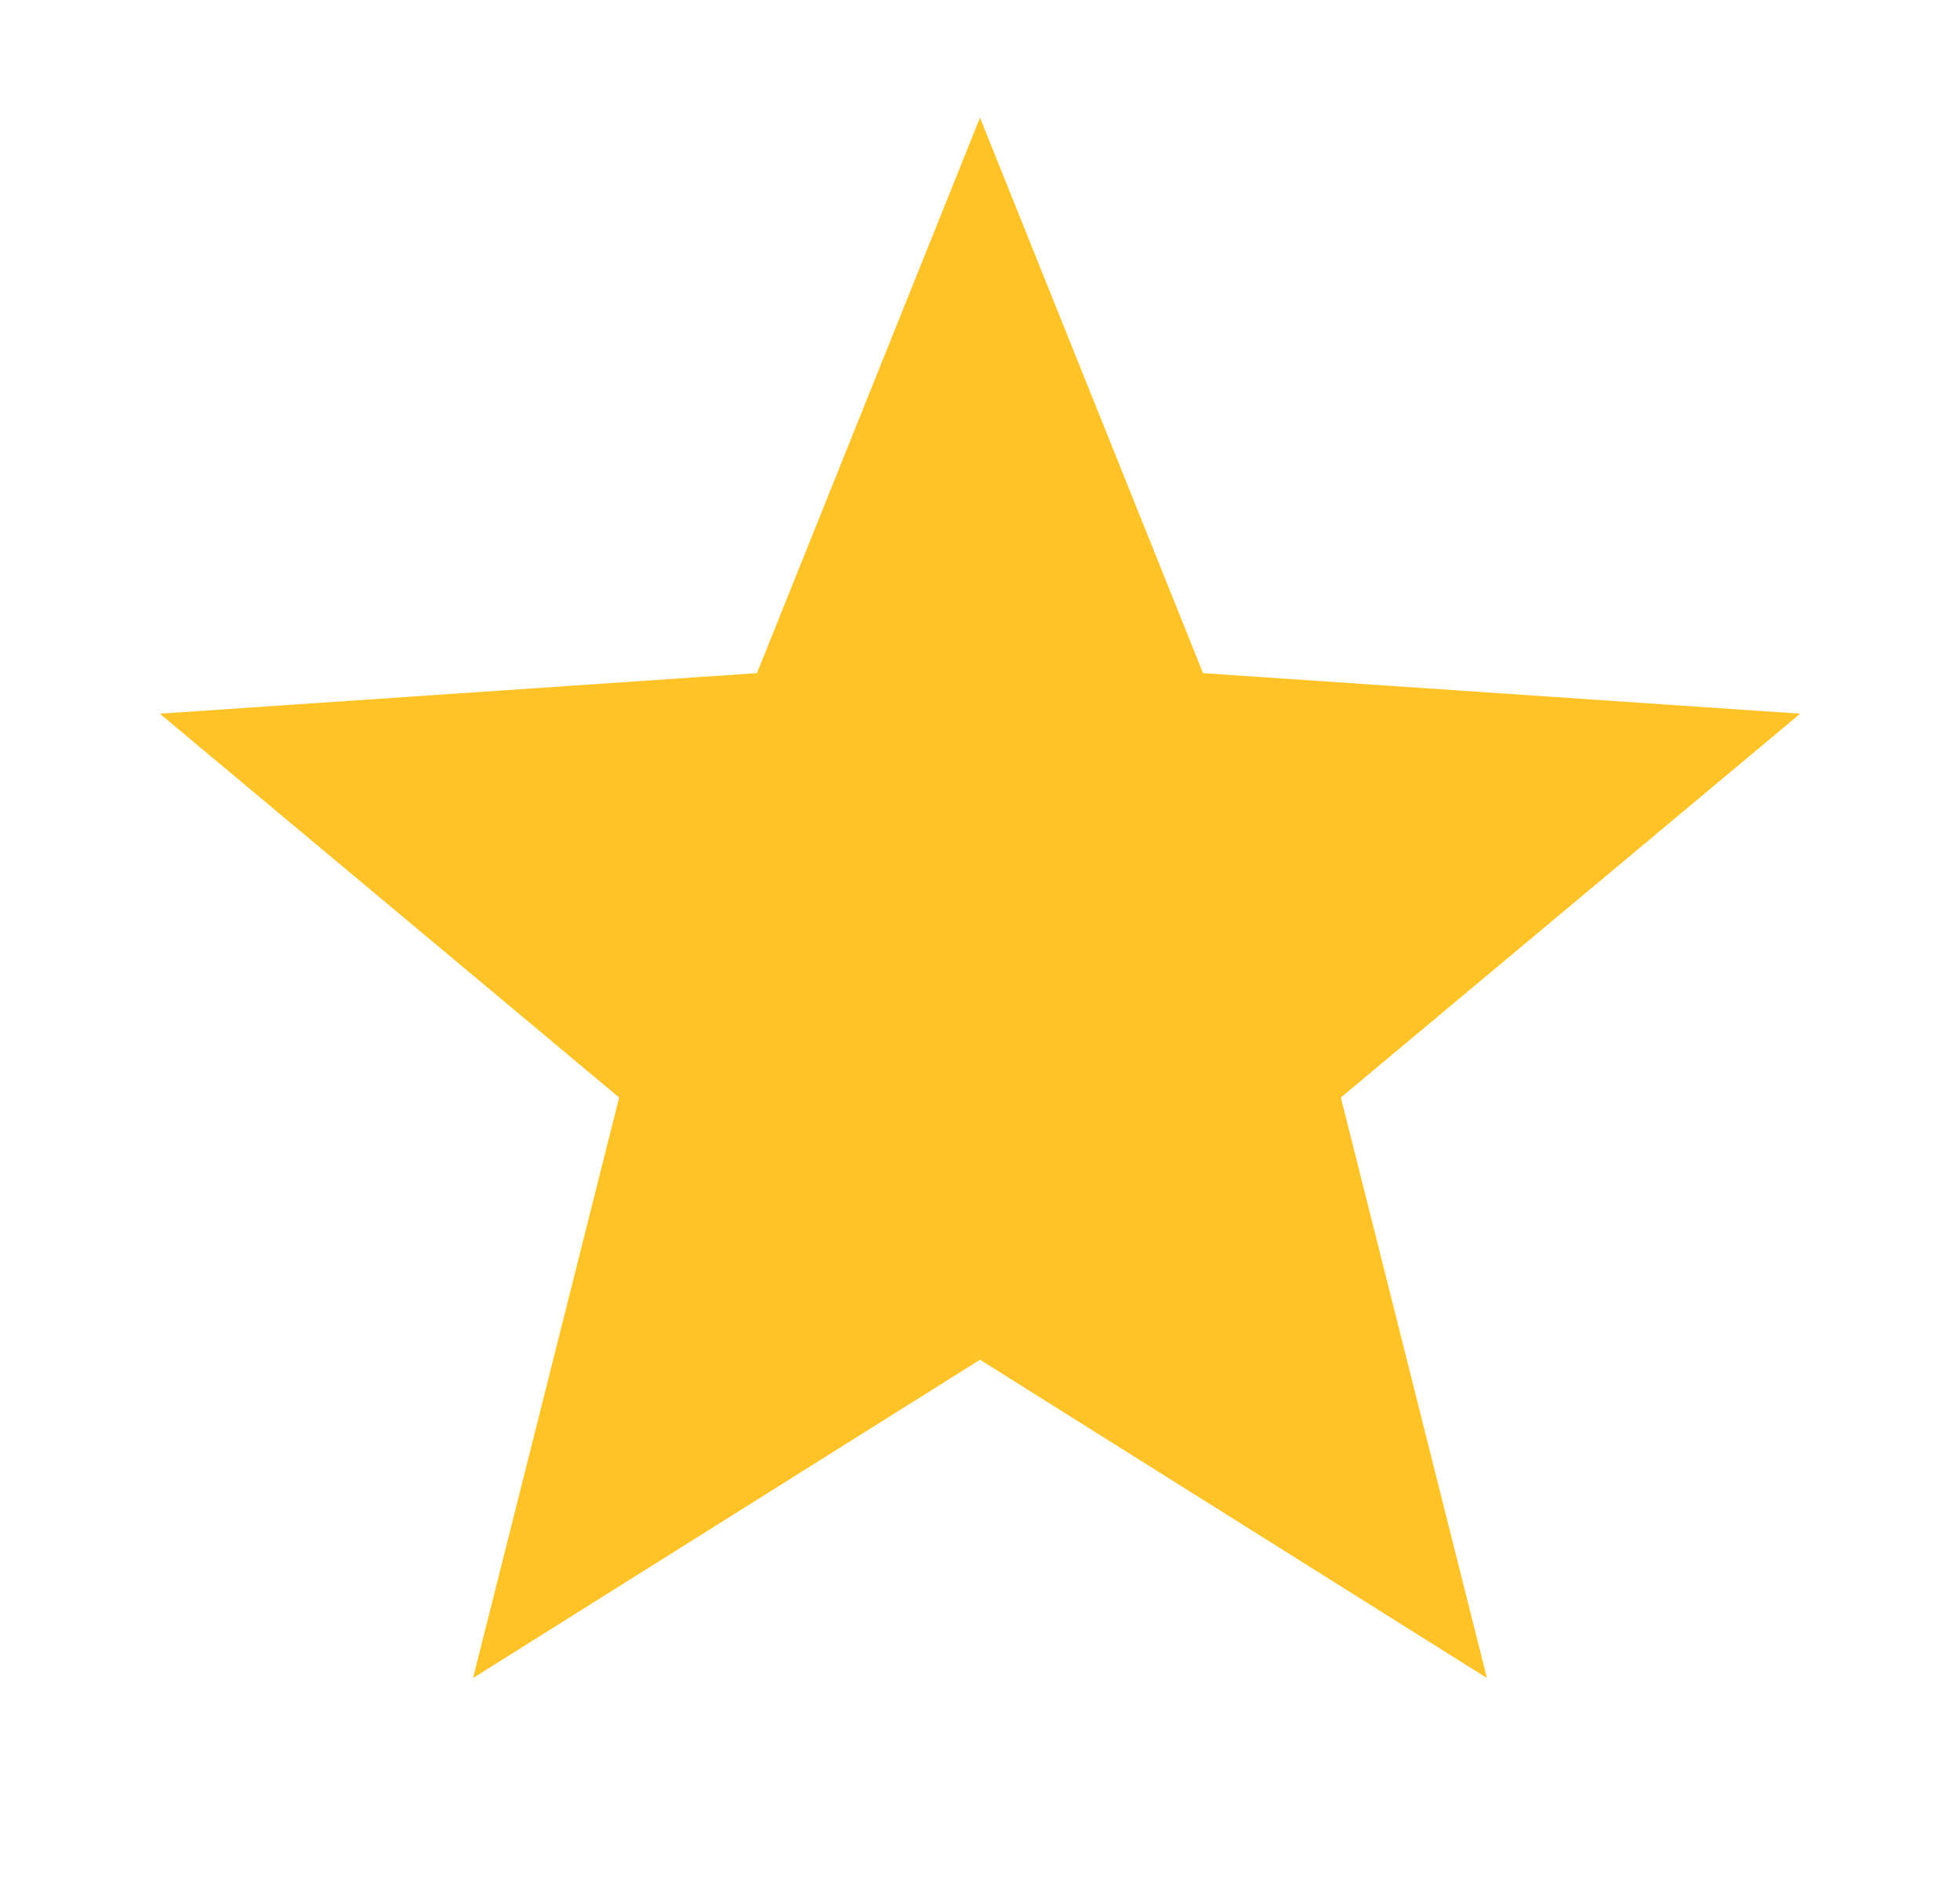
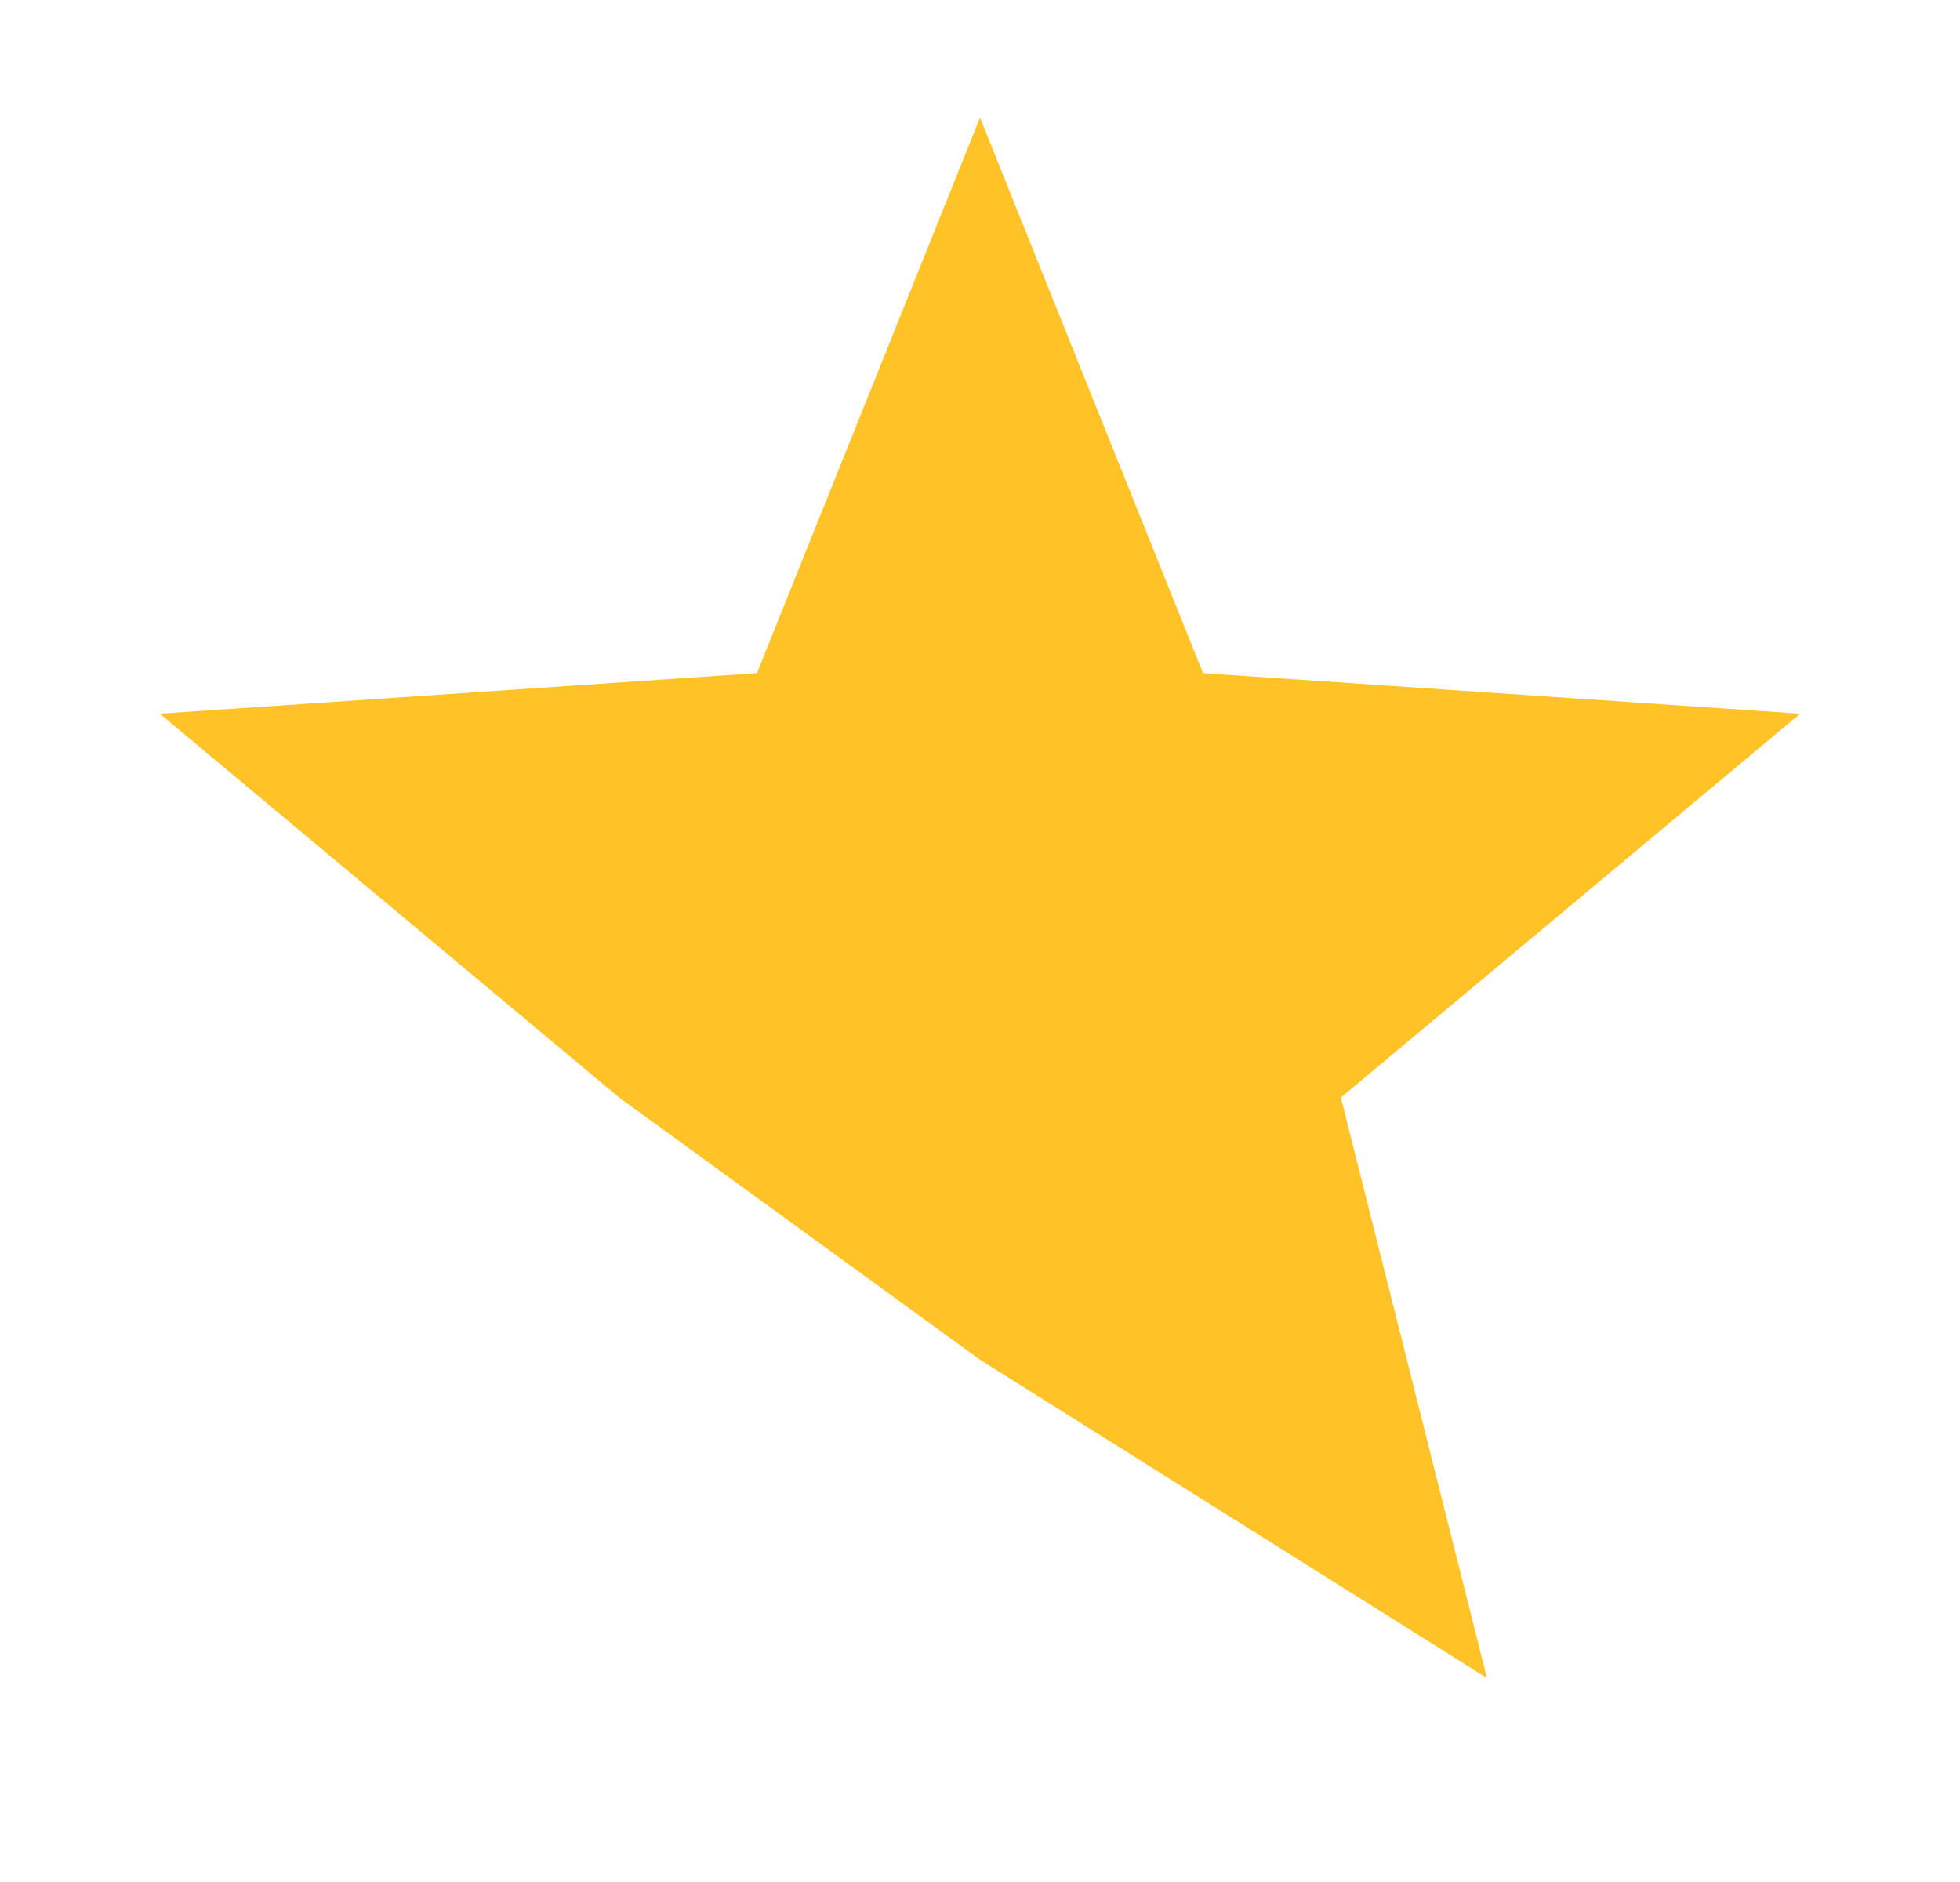
<svg xmlns="http://www.w3.org/2000/svg" width="25" height="24" viewBox="0 0 25 24" fill="none">
-   <path d="M12.5 1.5L15.345 8.584L22.962 9.101L17.103 13.996L18.966 21.399L12.5 17.34L6.034 21.399L7.897 13.996L2.038 9.101L9.655 8.584L12.5 1.5Z" fill="#FFC328" />
+   <path d="M12.5 1.5L15.345 8.584L22.962 9.101L17.103 13.996L18.966 21.399L12.5 17.34L7.897 13.996L2.038 9.101L9.655 8.584L12.5 1.5Z" fill="#FFC328" />
</svg>